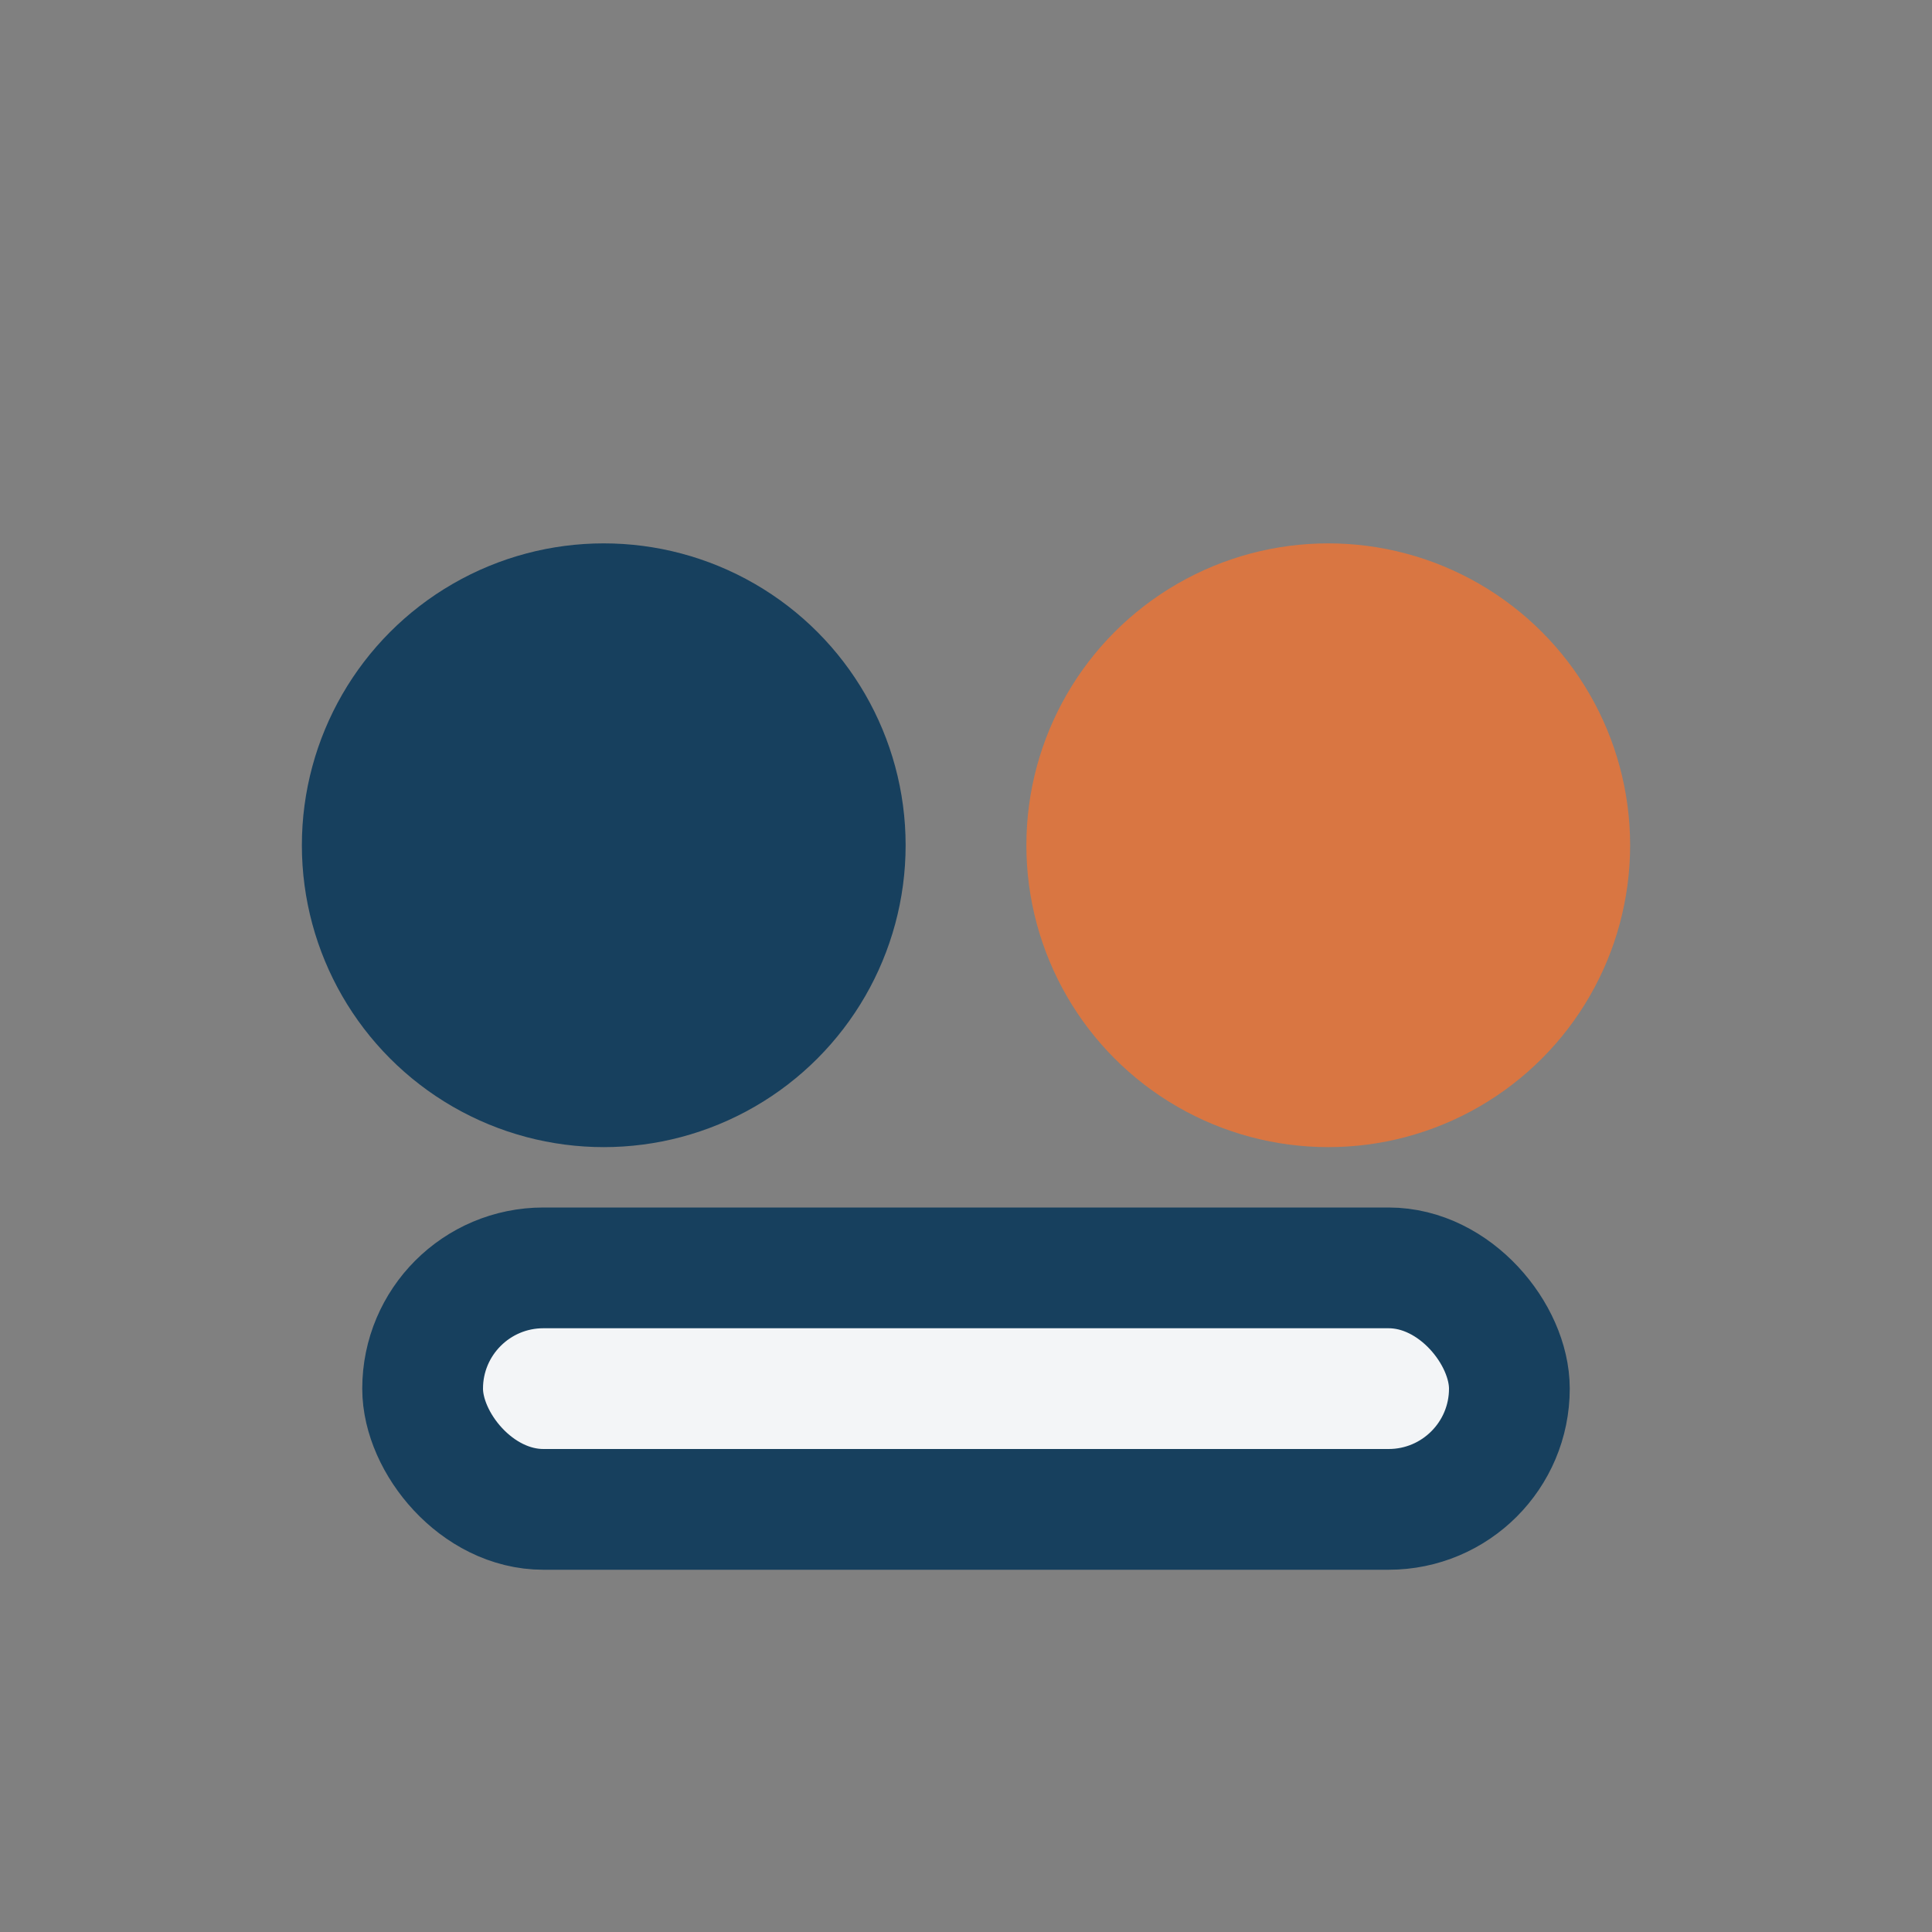
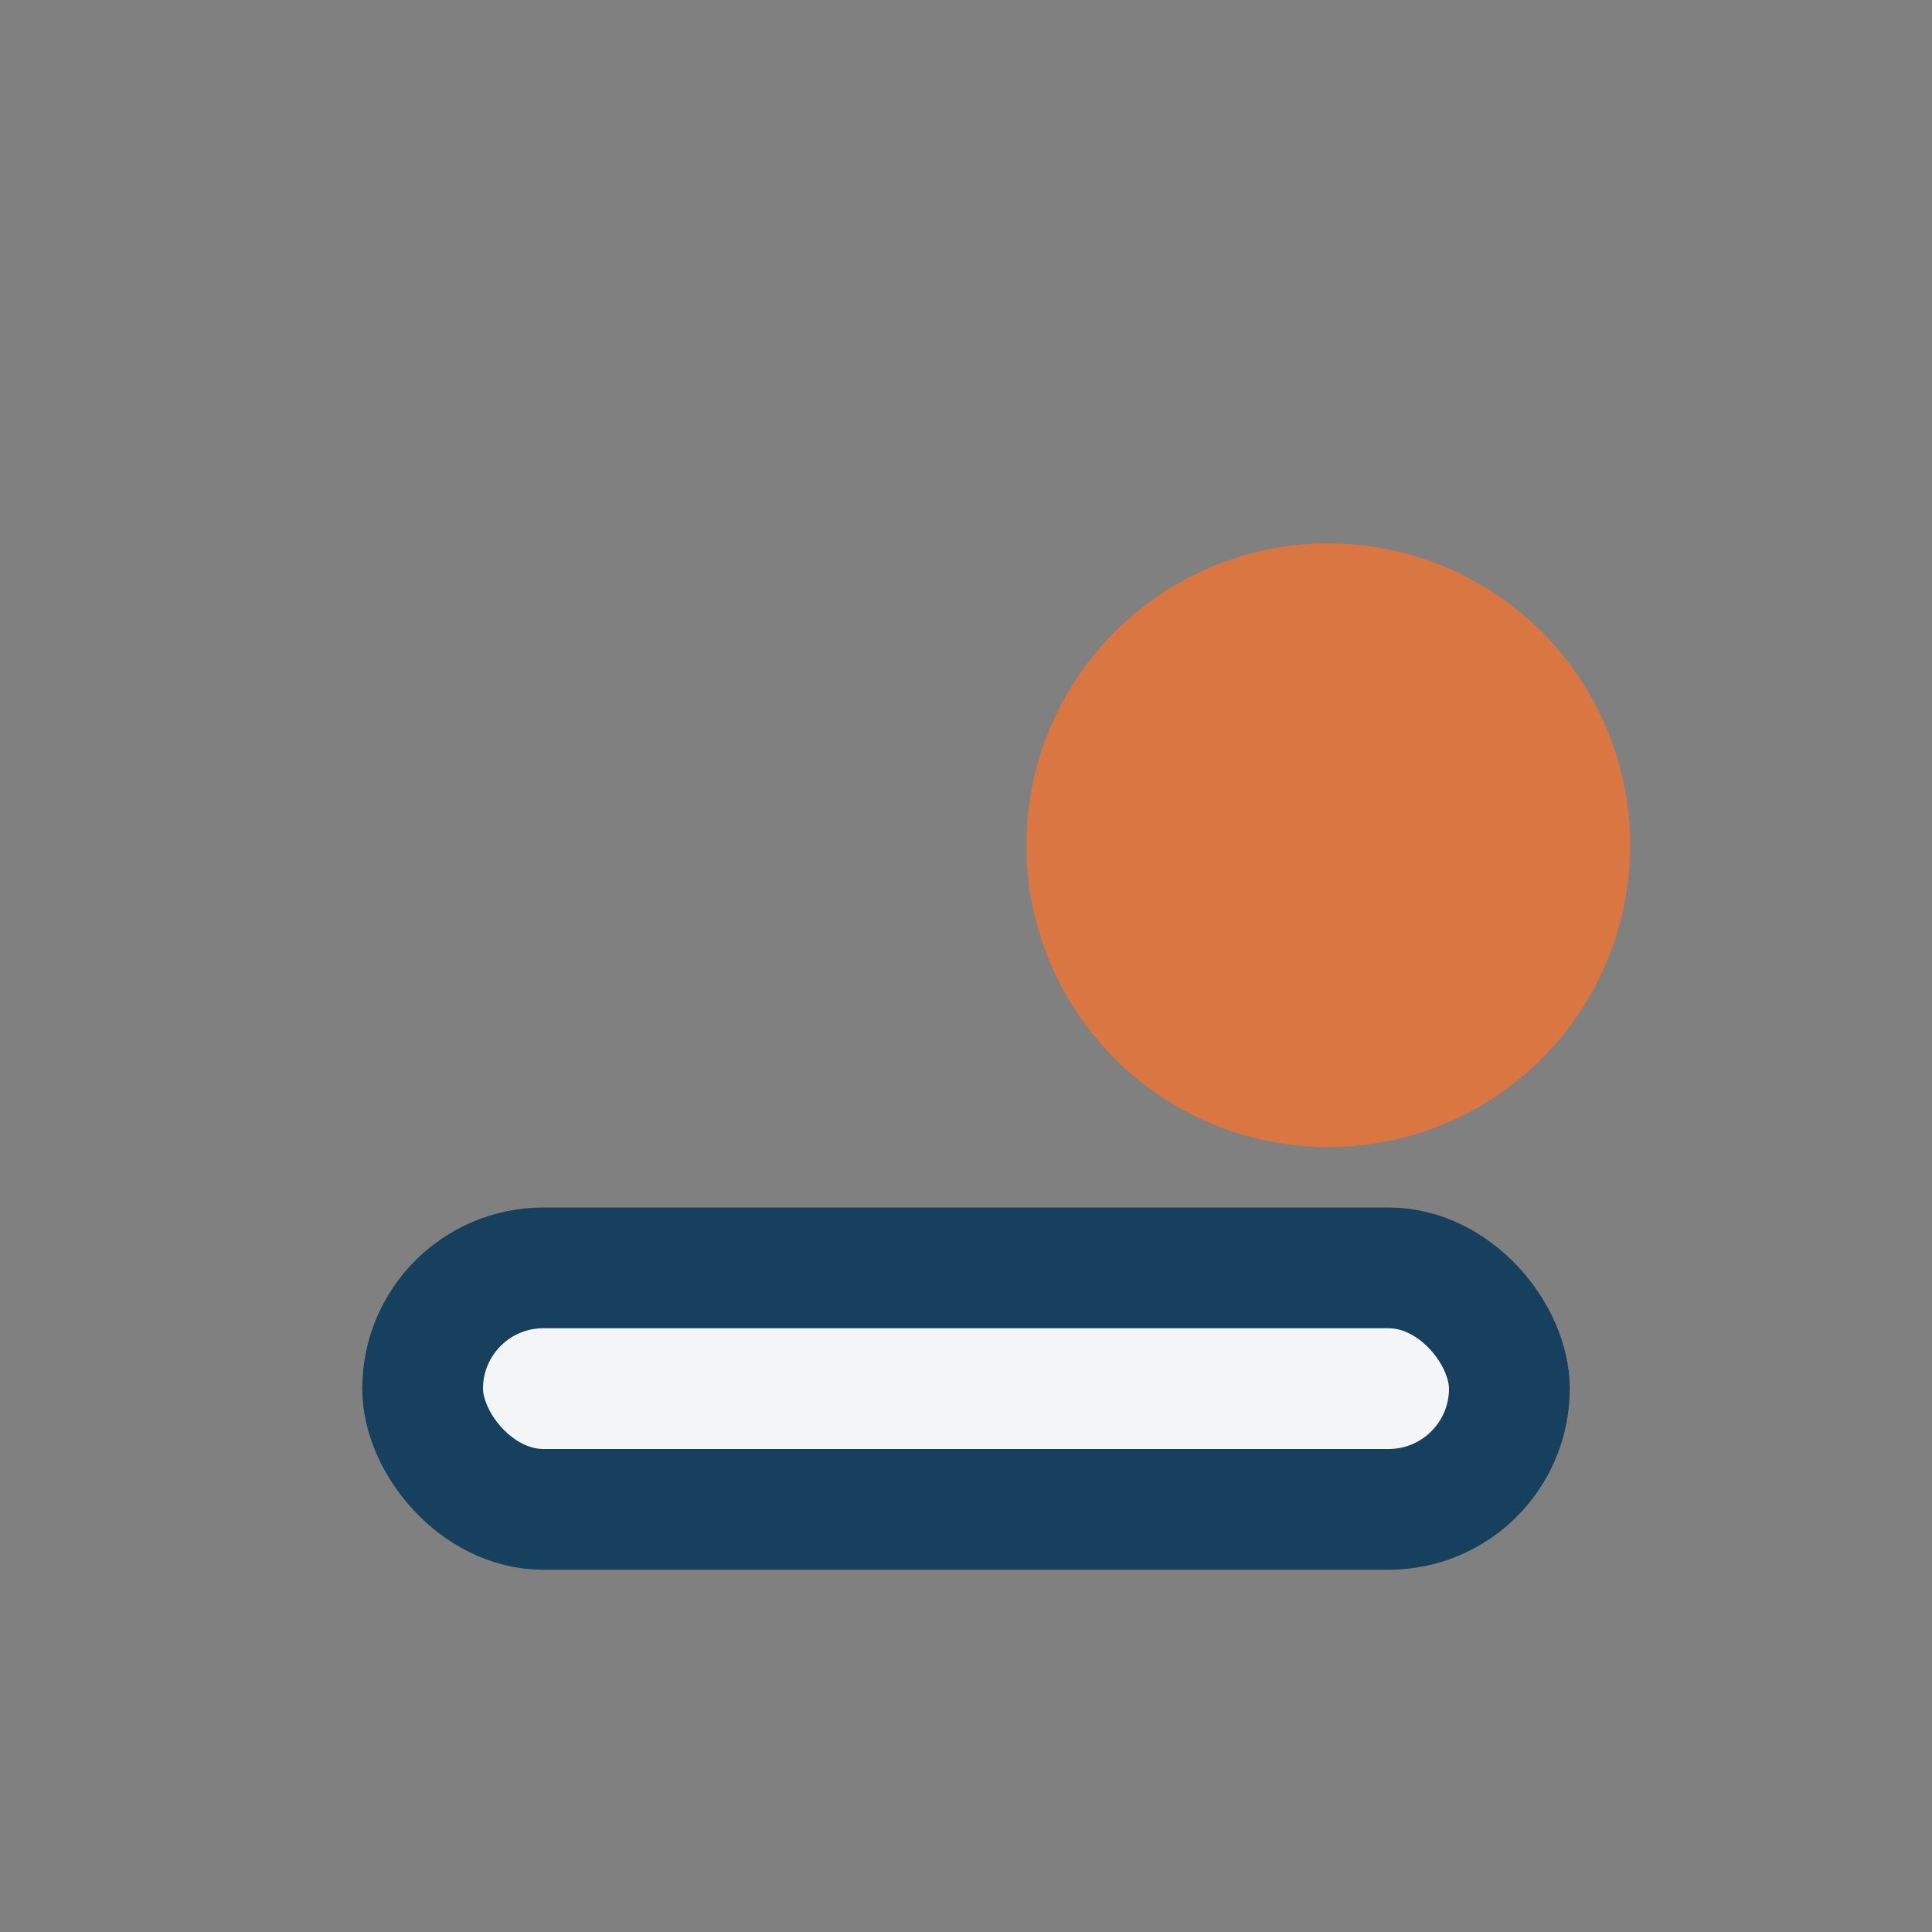
<svg xmlns="http://www.w3.org/2000/svg" width="32" height="32" viewBox="0 0 32 32">
  <rect x="0" y="0" width="32" height="32" fill="#808080" stroke="none" />
-   <circle cx="10" cy="14" r="5" fill="#17405E" />
  <circle cx="22" cy="14" r="5" fill="#D97642" />
  <rect x="7" y="21" width="18" height="4" rx="2" fill="#F3F5F7" stroke="#17405E" stroke-width="2" />
</svg>